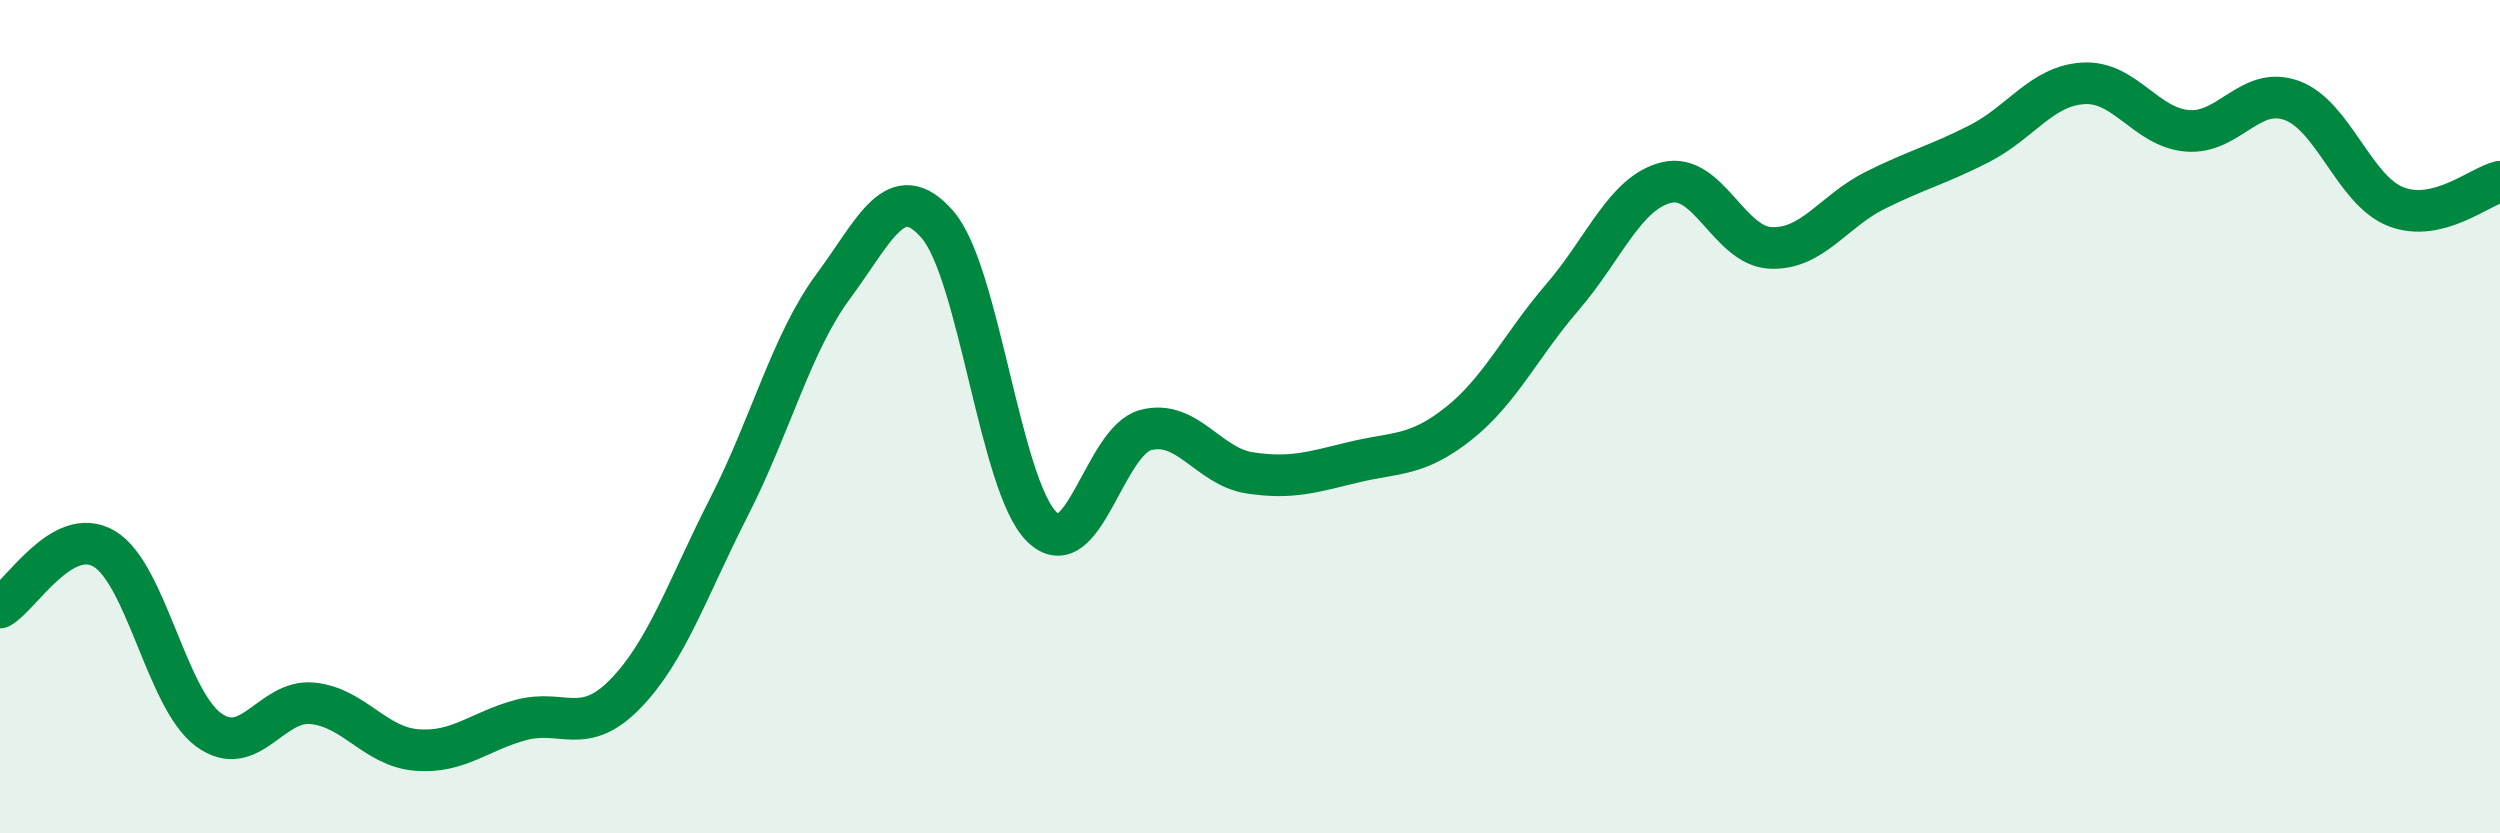
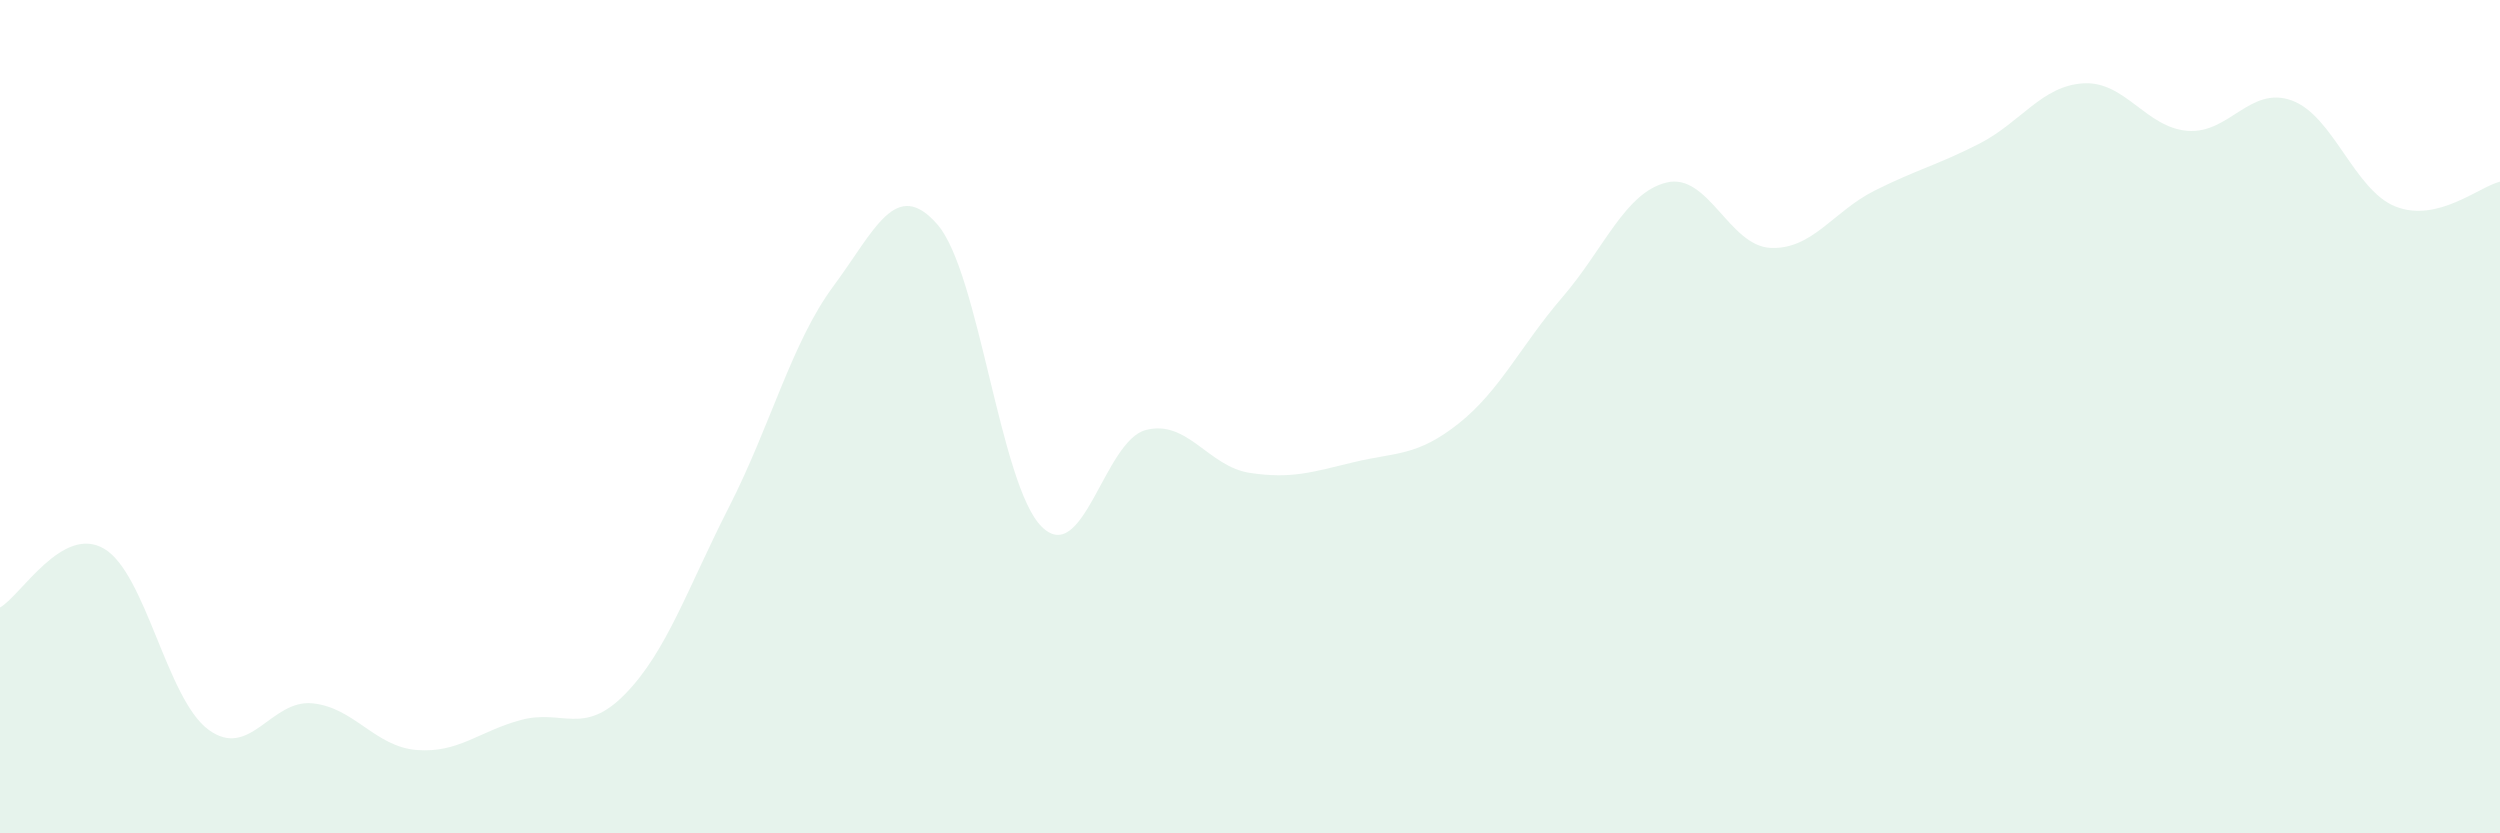
<svg xmlns="http://www.w3.org/2000/svg" width="60" height="20" viewBox="0 0 60 20">
  <path d="M 0,14.58 C 0.5,14.3 1.5,12.58 2.5,13.17 C 3.5,13.76 4,16.77 5,17.51 C 6,18.25 6.5,16.78 7.5,16.88 C 8.5,16.98 9,17.92 10,18 C 11,18.08 11.5,17.55 12.5,17.28 C 13.5,17.01 14,17.68 15,16.66 C 16,15.64 16.5,14.12 17.5,12.16 C 18.5,10.2 19,8.22 20,6.87 C 21,5.52 21.5,4.24 22.5,5.39 C 23.5,6.54 24,11.65 25,12.64 C 26,13.63 26.5,10.58 27.5,10.32 C 28.5,10.06 29,11.2 30,11.35 C 31,11.5 31.5,11.33 32.5,11.09 C 33.5,10.85 34,10.96 35,10.17 C 36,9.38 36.5,8.29 37.5,7.13 C 38.5,5.97 39,4.62 40,4.38 C 41,4.14 41.5,5.91 42.5,5.95 C 43.5,5.99 44,5.07 45,4.57 C 46,4.07 46.5,3.96 47.5,3.45 C 48.5,2.94 49,2.06 50,2 C 51,1.94 51.5,3.06 52.5,3.14 C 53.5,3.22 54,2.05 55,2.41 C 56,2.77 56.5,4.57 57.5,4.96 C 58.5,5.35 59.5,4.48 60,4.36L60 20L0 20Z" fill="#008740" opacity="0.1" stroke-linecap="round" stroke-linejoin="round" />
-   <path d="M 0,14.58 C 0.5,14.3 1.5,12.58 2.5,13.17 C 3.5,13.76 4,16.77 5,17.51 C 6,18.25 6.5,16.78 7.5,16.88 C 8.5,16.98 9,17.92 10,18 C 11,18.08 11.5,17.55 12.5,17.28 C 13.5,17.01 14,17.68 15,16.66 C 16,15.64 16.5,14.12 17.5,12.16 C 18.5,10.2 19,8.22 20,6.87 C 21,5.52 21.5,4.24 22.5,5.39 C 23.5,6.54 24,11.65 25,12.64 C 26,13.63 26.5,10.58 27.5,10.32 C 28.5,10.06 29,11.2 30,11.35 C 31,11.5 31.5,11.33 32.5,11.09 C 33.5,10.85 34,10.96 35,10.17 C 36,9.38 36.5,8.29 37.5,7.13 C 38.5,5.97 39,4.62 40,4.38 C 41,4.14 41.5,5.91 42.5,5.95 C 43.5,5.99 44,5.07 45,4.57 C 46,4.07 46.5,3.96 47.5,3.45 C 48.5,2.94 49,2.06 50,2 C 51,1.94 51.5,3.06 52.5,3.14 C 53.5,3.22 54,2.05 55,2.41 C 56,2.77 56.5,4.57 57.5,4.96 C 58.5,5.35 59.5,4.48 60,4.36" stroke="#008740" stroke-width="1" fill="none" stroke-linecap="round" stroke-linejoin="round" />
</svg>